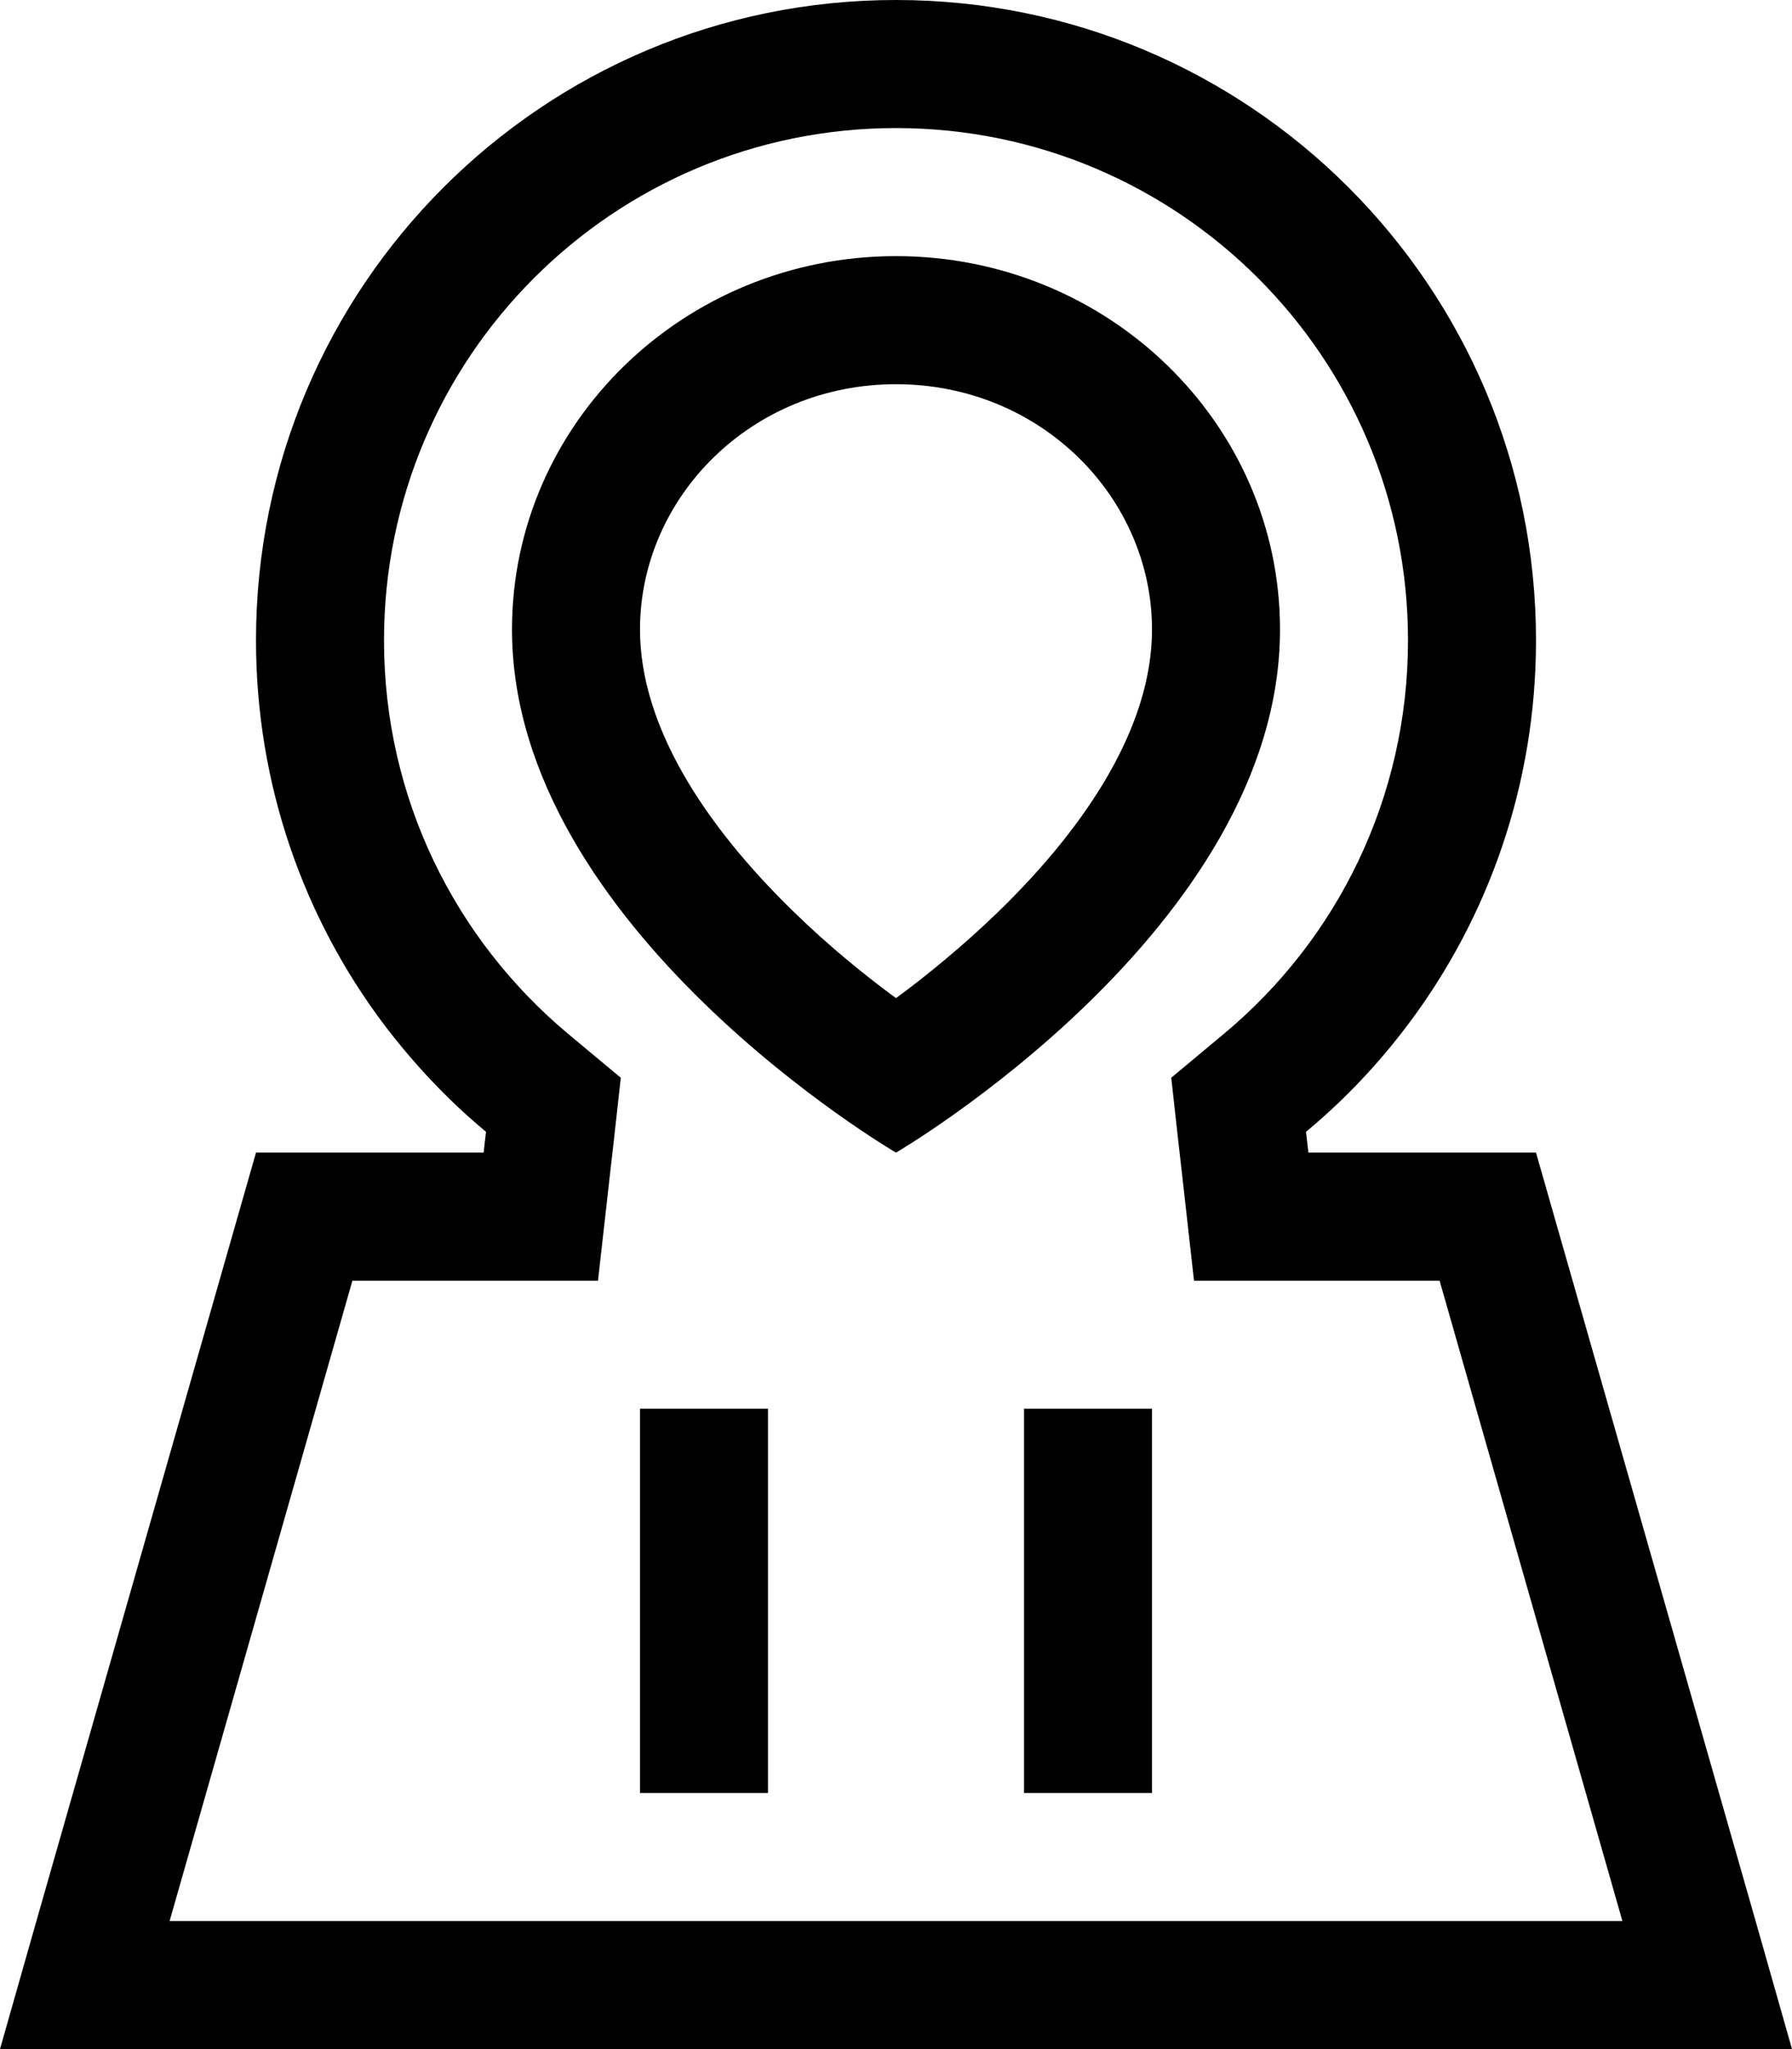
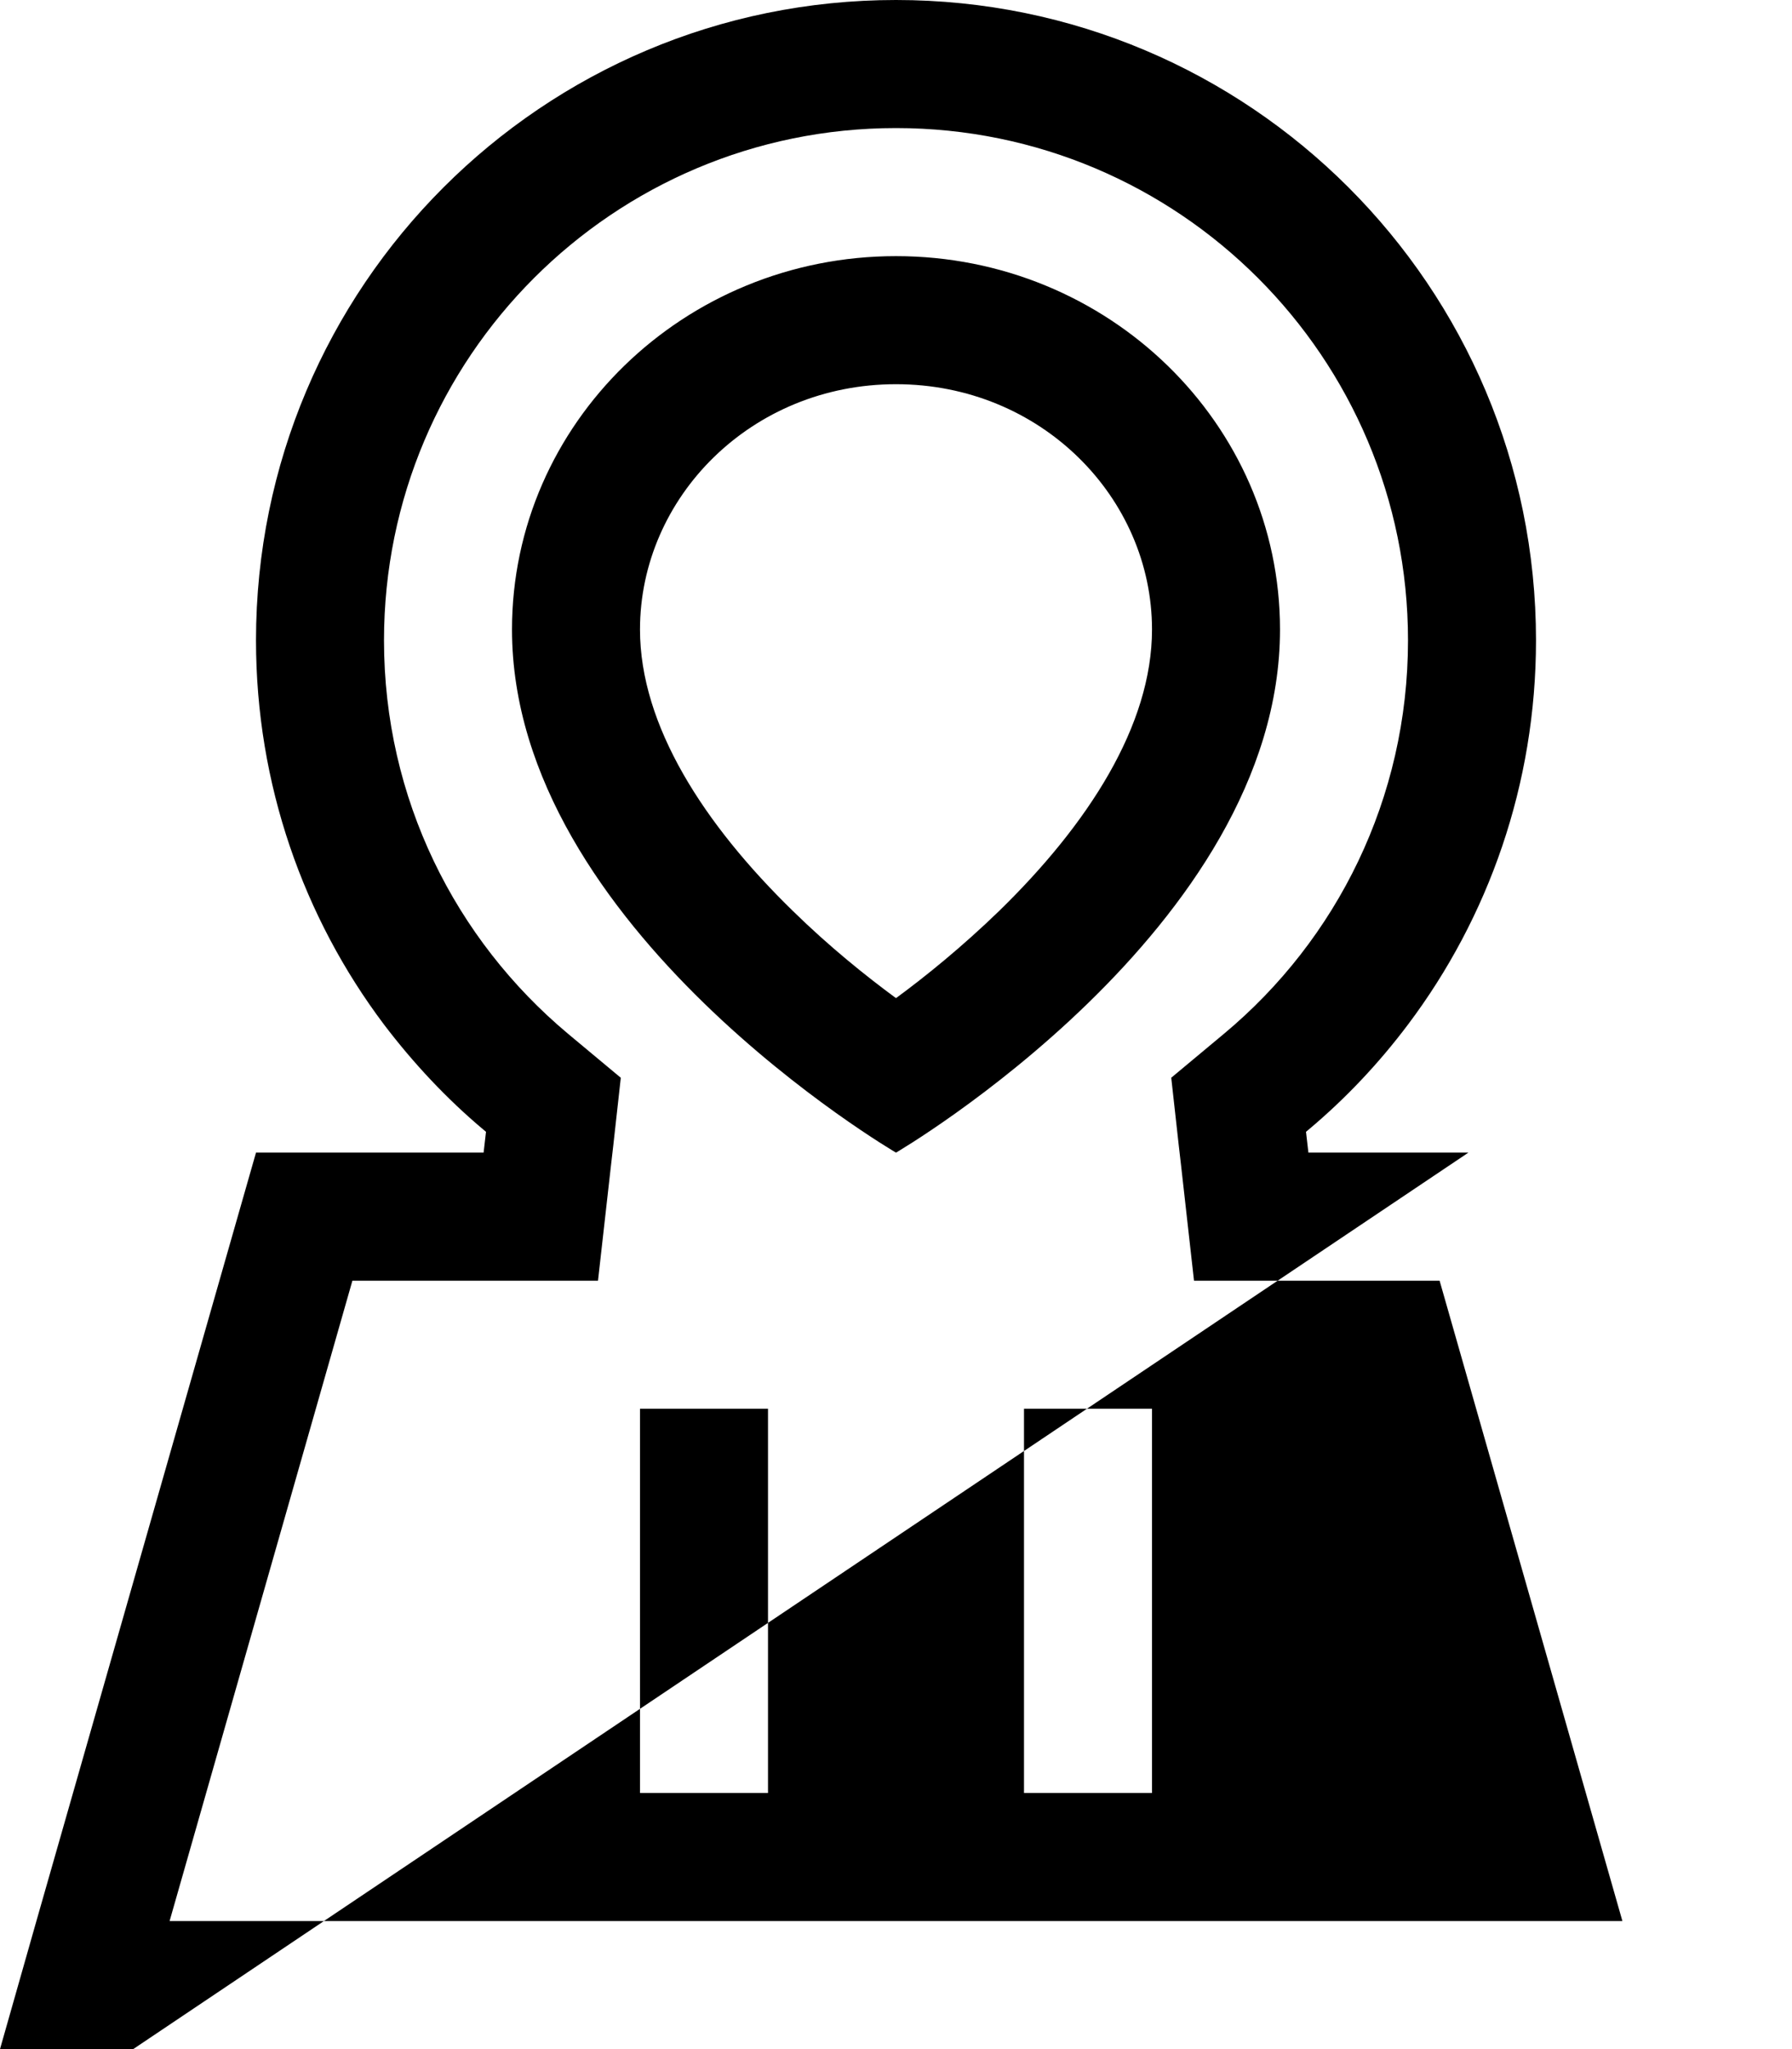
<svg xmlns="http://www.w3.org/2000/svg" viewBox="0 0 448 512">
-   <path d="M292.8 269.3l13.2-11c28.2-23.5 46-58.8 46-98.3c0-70.7-57.3-128-128-128S96 89.3 96 160c0 39.5 17.8 74.7 46 98.3l13.2 11-1.9 17.1-.6 5.2L149.5 320l-28.6 0-32.8 0L42.4 480l363.2 0L359.9 320l-32.8 0-28.6 0-3.2-28.5-.6-5.2-1.9-17.1zM367.1 288l16.9 0 54.9 192 9.1 32-33.3 0L33.3 512 0 512l9.1-32L64 288l16.9 0 36.3 0 3.7 0 .6-5.2-.6-.5c-9.3-7.8-17.6-16.7-24.9-26.3c-20.1-26.7-32-60-32-96C64 71.6 135.6 0 224 0s160 71.6 160 160c0 36-11.9 69.3-32 96c-7.3 9.7-15.6 18.5-24.9 26.3l-.6 .5 .6 5.2 3.7 0 36.2 0zM192 352l0 16 0 64 0 16-32 0 0-16 0-64 0-16 32 0zm96 0l0 16 0 64 0 16-32 0 0-16 0-64 0-16 32 0zM160 157.3c0 24 16 48.7 38.3 70.4c9 8.8 18.2 16.2 25.7 21.7c7.5-5.5 16.6-12.9 25.7-21.7C272 206 288 181.3 288 157.3c0-33-27.8-61.3-64-61.3s-64 28.3-64 61.3zm-32 0c0-51.5 43-93.3 96-93.3s96 41.8 96 93.3C320 232 224 288 224 288s-96-56-96-130.7z" />
+   <path d="M292.8 269.3l13.2-11c28.2-23.5 46-58.8 46-98.3c0-70.7-57.3-128-128-128S96 89.3 96 160c0 39.5 17.8 74.7 46 98.3l13.2 11-1.9 17.1-.6 5.2L149.5 320l-28.6 0-32.8 0L42.4 480l363.2 0L359.9 320l-32.8 0-28.6 0-3.2-28.5-.6-5.2-1.9-17.1zM367.1 288L33.3 512 0 512l9.1-32L64 288l16.9 0 36.3 0 3.7 0 .6-5.2-.6-.5c-9.3-7.8-17.6-16.7-24.9-26.3c-20.1-26.7-32-60-32-96C64 71.6 135.6 0 224 0s160 71.6 160 160c0 36-11.9 69.3-32 96c-7.3 9.7-15.6 18.5-24.9 26.3l-.6 .5 .6 5.2 3.7 0 36.2 0zM192 352l0 16 0 64 0 16-32 0 0-16 0-64 0-16 32 0zm96 0l0 16 0 64 0 16-32 0 0-16 0-64 0-16 32 0zM160 157.3c0 24 16 48.7 38.3 70.4c9 8.8 18.2 16.2 25.7 21.7c7.5-5.5 16.6-12.9 25.7-21.7C272 206 288 181.3 288 157.3c0-33-27.8-61.3-64-61.3s-64 28.3-64 61.3zm-32 0c0-51.5 43-93.3 96-93.3s96 41.8 96 93.3C320 232 224 288 224 288s-96-56-96-130.7z" />
</svg>